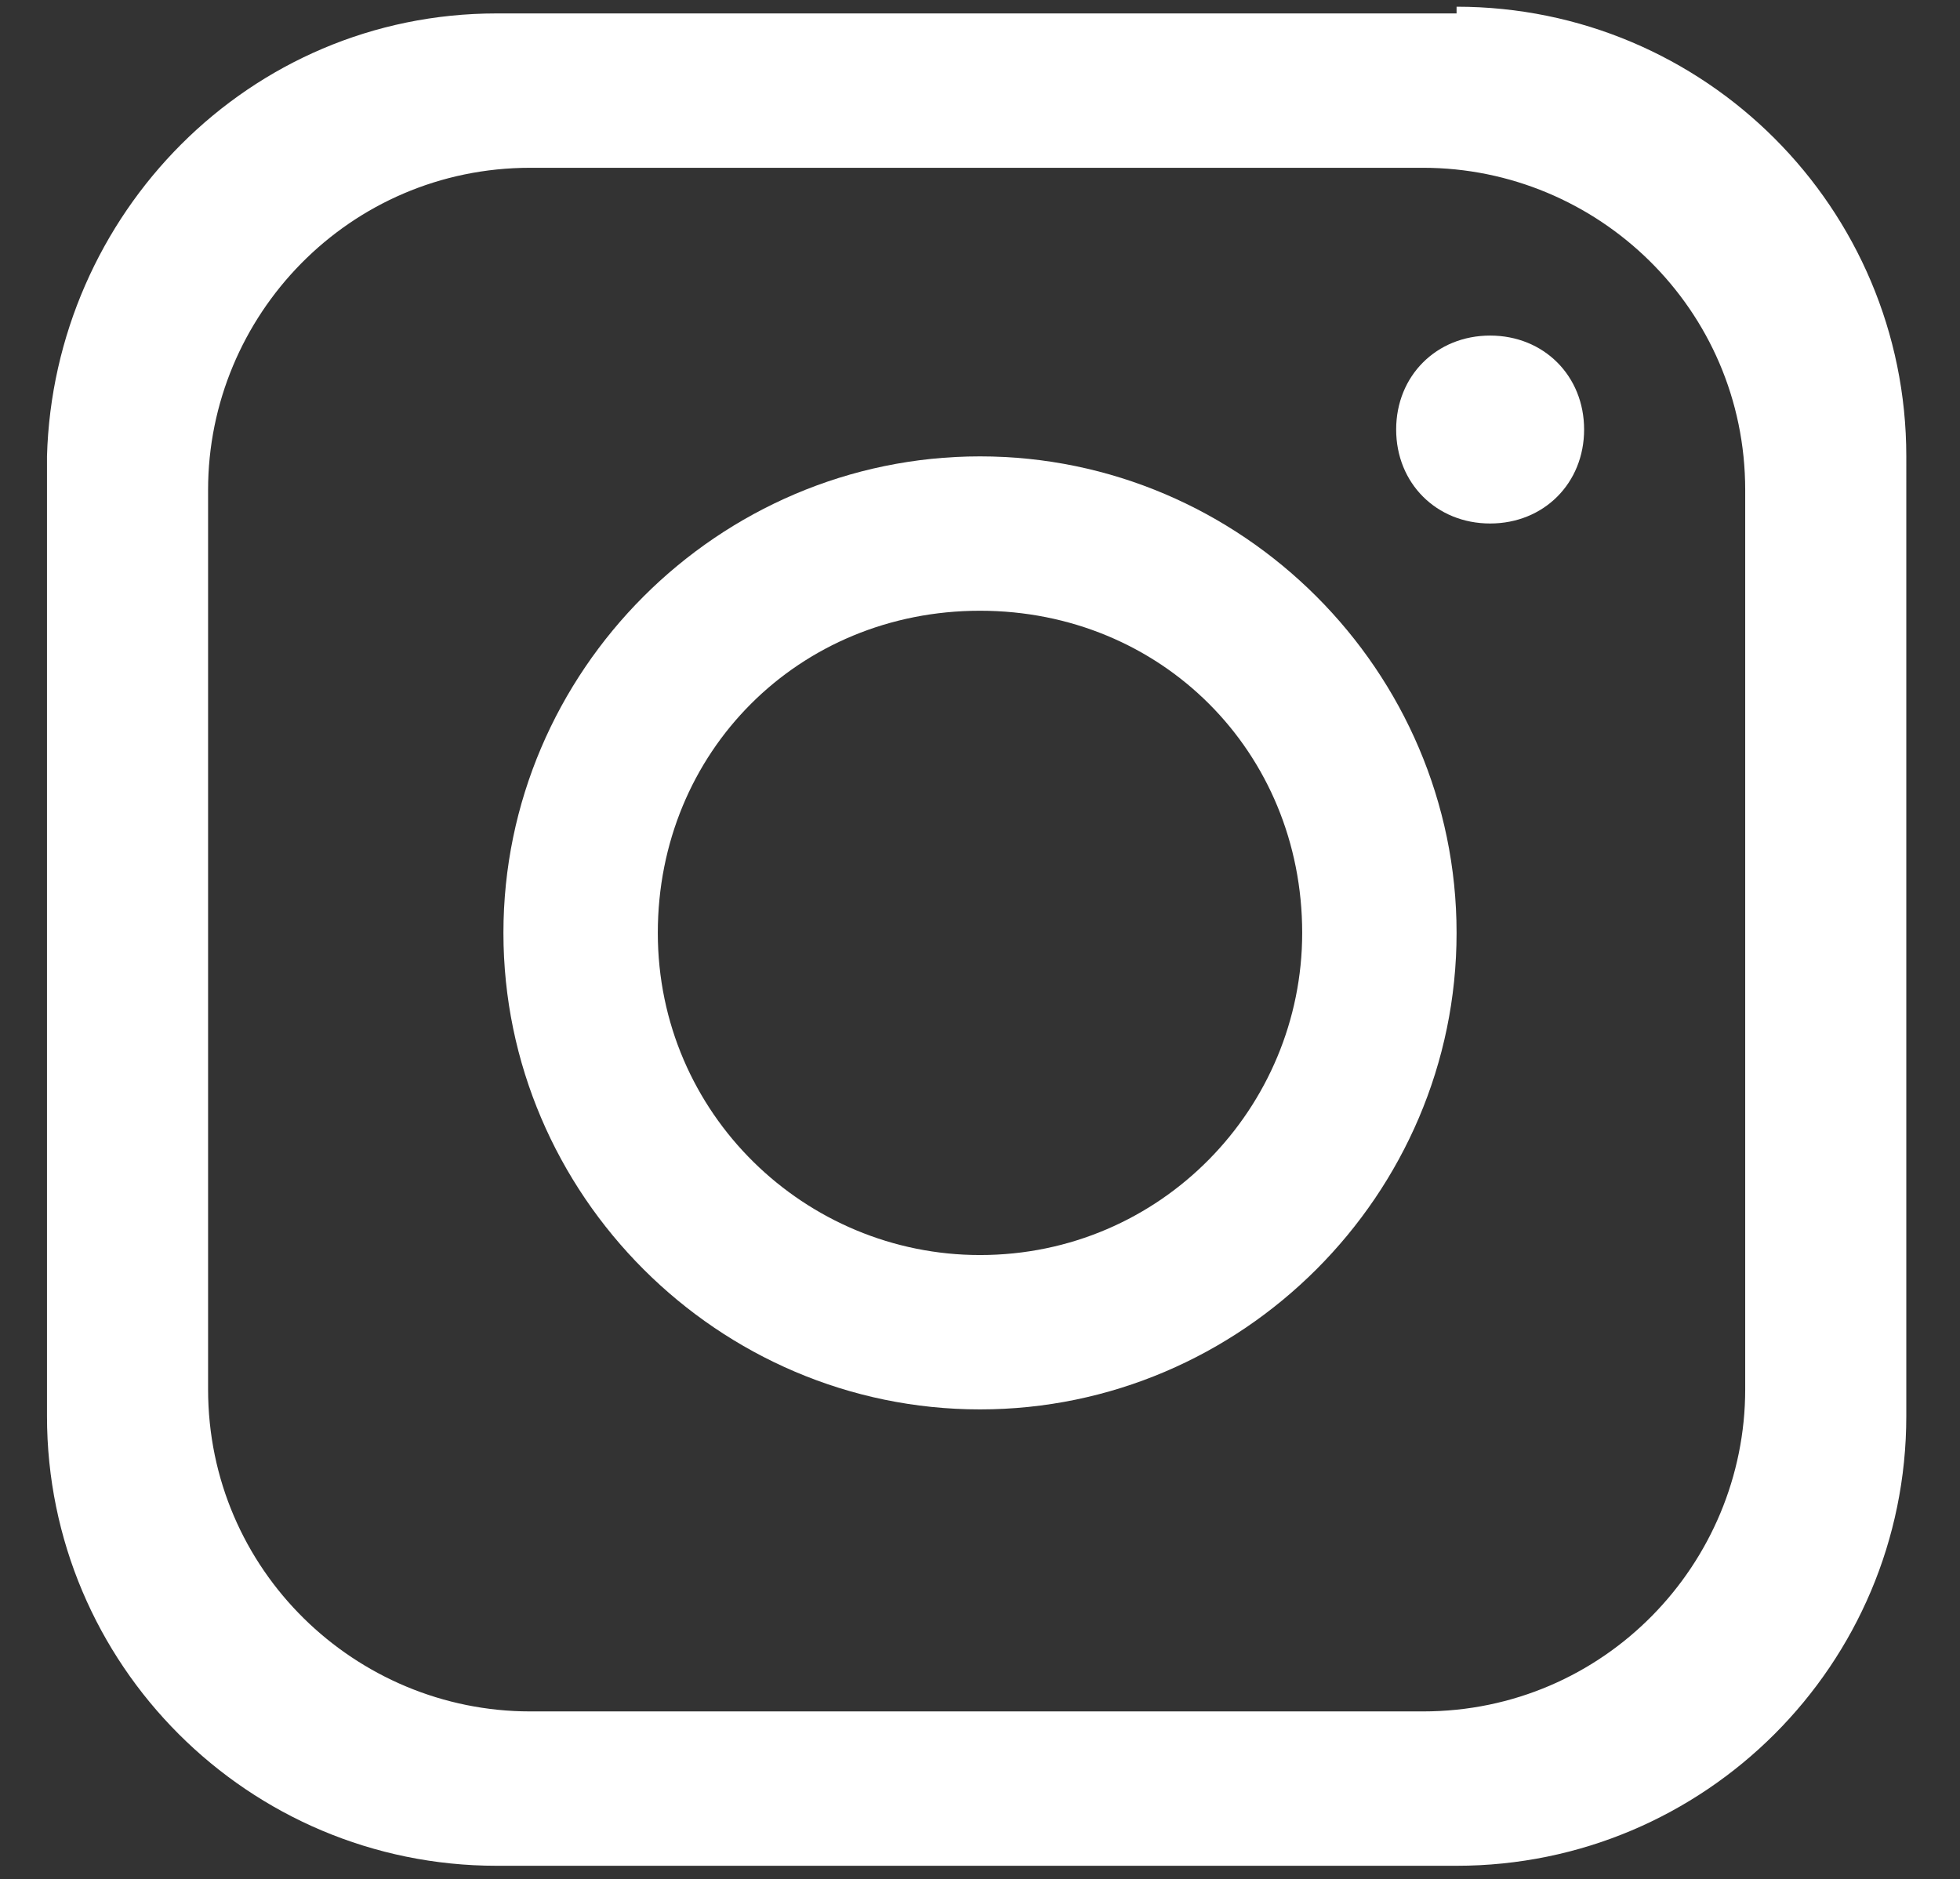
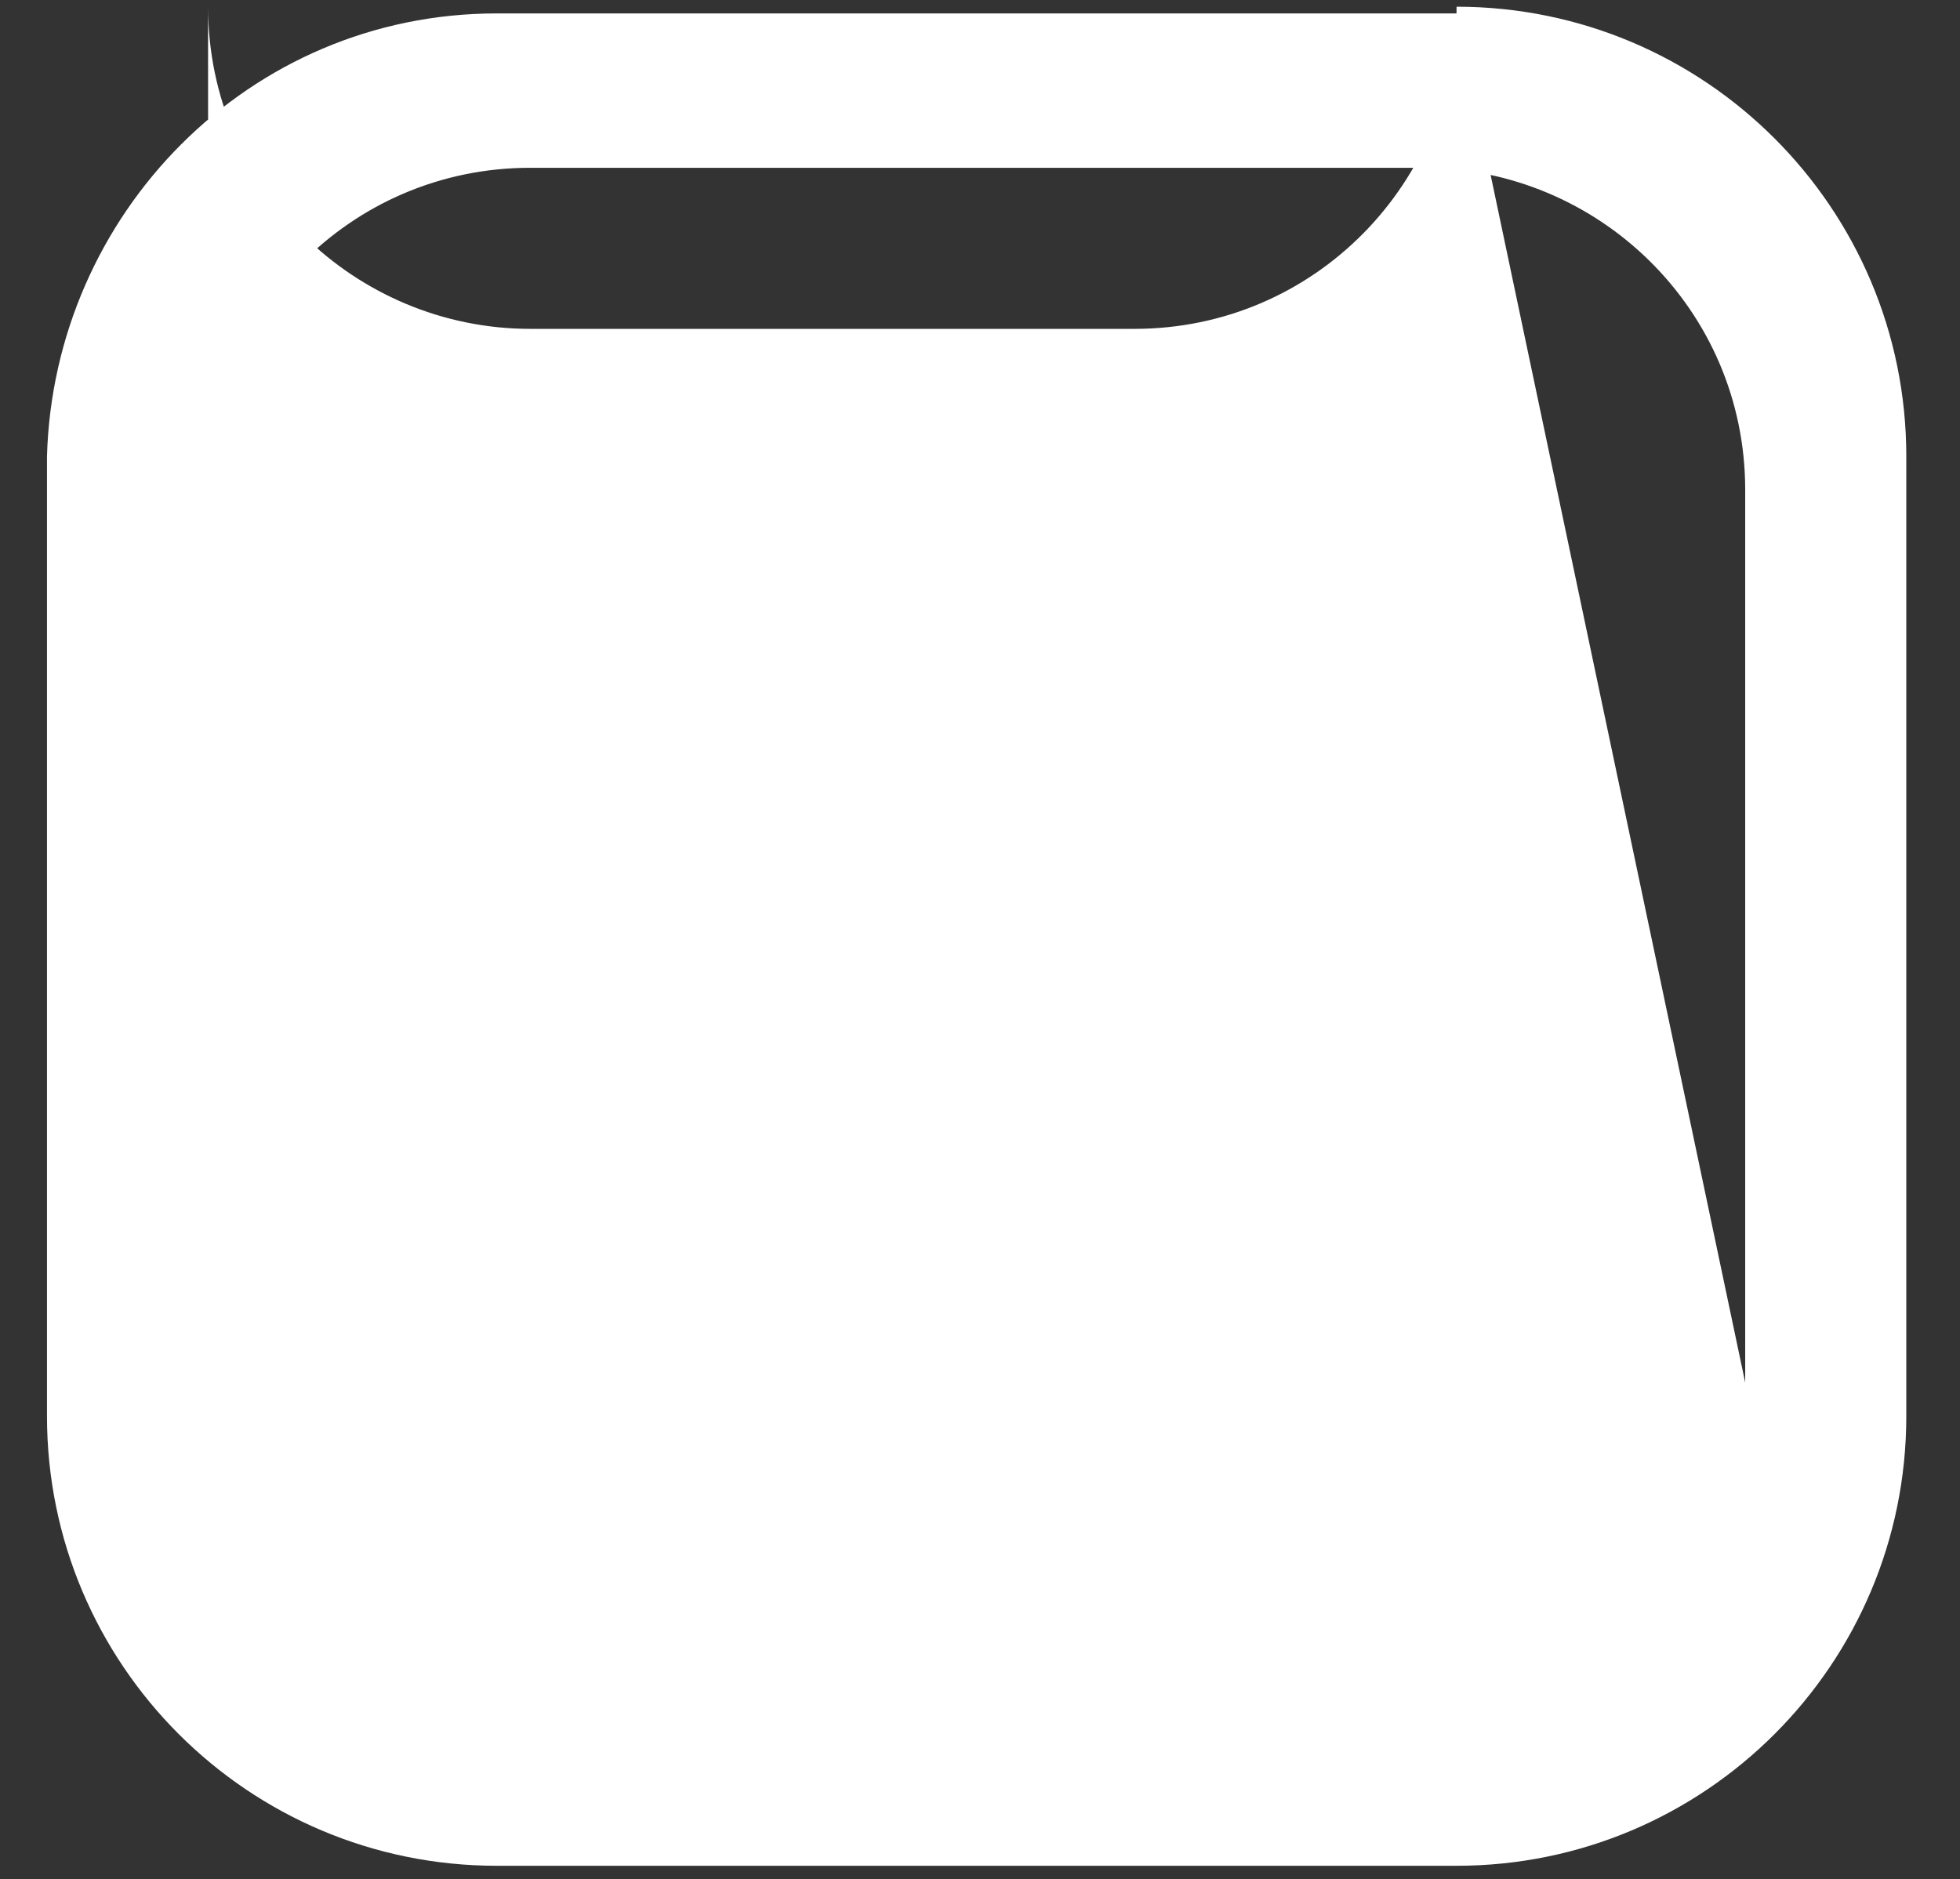
<svg xmlns="http://www.w3.org/2000/svg" id="Layer_1" data-name="Layer 1" version="1.1" viewBox="0 0 29.2 28">
  <rect x="0" y="0" width="29.2" height="28" fill="#333333" stroke="none" />
-   <path id="Path_397" data-name="Path 397" d="M21.7.2H7.4C3.7.2.8,3.2.7,6.8v14.3c0,3.7,3,6.7,6.7,6.7h14.3c3.7,0,6.7-3,6.7-6.7V6.8c0-3.7-3-6.7-6.7-6.7M26,20.7c0,2.6-2.1,4.8-4.8,4.8H7.9c-2.6,0-4.8-2.1-4.8-4.8V7.3c0-2.6,2.1-4.8,4.8-4.8h13.3c2.6,0,4.8,2.1,4.8,4.8v13.3h0Z" style="fill: #fff; stroke-width: 0px;" />
-   <path id="Path_398" data-name="Path 398" d="M14.6,6.8c-3.9,0-7.1,3.2-7.1,7.1s3.2,7.1,7.1,7.1,7.1-3.2,7.1-7.1-3.2-7.1-7.1-7.1M14.6,18.7c-2.6,0-4.8-2.1-4.8-4.8s2.1-4.8,4.8-4.8,4.8,2.1,4.8,4.8h0c0,2.6-2.1,4.8-4.8,4.8" style="fill: #fff; stroke-width: 0px;" />
-   <path id="Path_399" data-name="Path 399" d="M22.2,7.8c-.8,0-1.4-.6-1.4-1.4s.6-1.4,1.4-1.4,1.4.6,1.4,1.4h0c0,.8-.6,1.4-1.4,1.4" style="fill: #fff; stroke-width: 0px;" />
+   <path id="Path_397" data-name="Path 397" d="M21.7.2H7.4C3.7.2.8,3.2.7,6.8v14.3c0,3.7,3,6.7,6.7,6.7h14.3c3.7,0,6.7-3,6.7-6.7V6.8c0-3.7-3-6.7-6.7-6.7c0,2.6-2.1,4.8-4.8,4.8H7.9c-2.6,0-4.8-2.1-4.8-4.8V7.3c0-2.6,2.1-4.8,4.8-4.8h13.3c2.6,0,4.8,2.1,4.8,4.8v13.3h0Z" style="fill: #fff; stroke-width: 0px;" />
</svg>